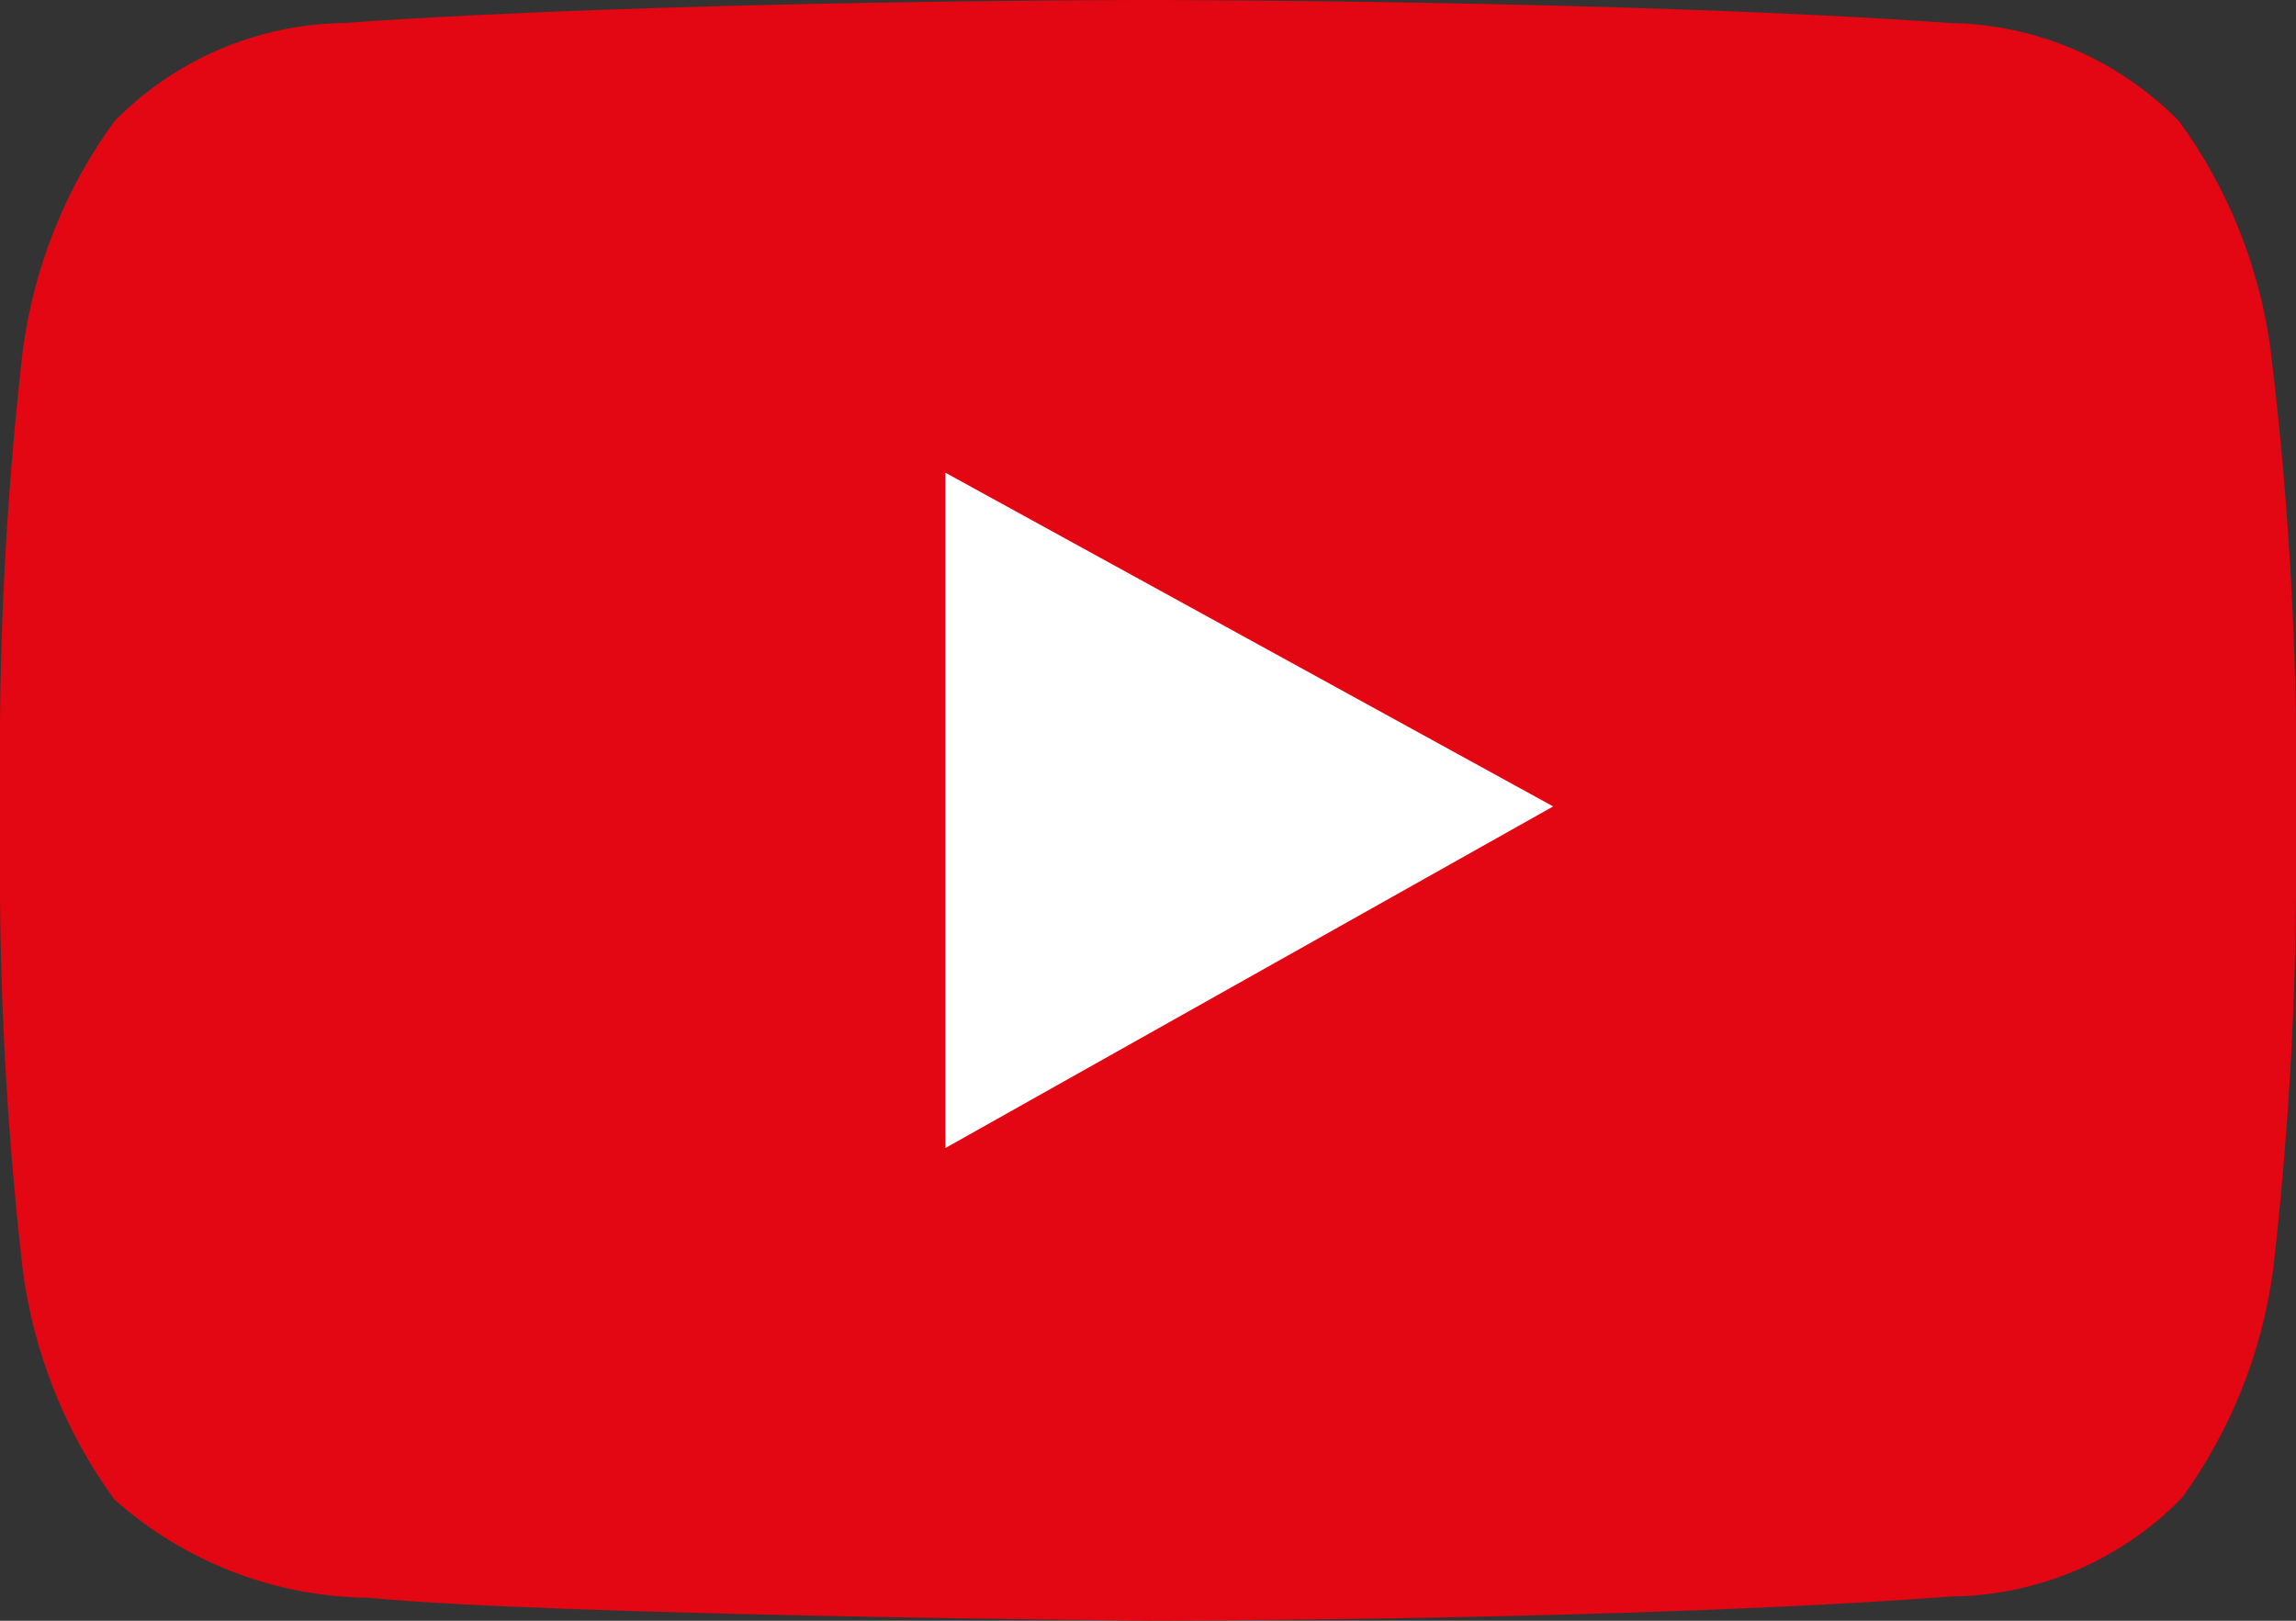
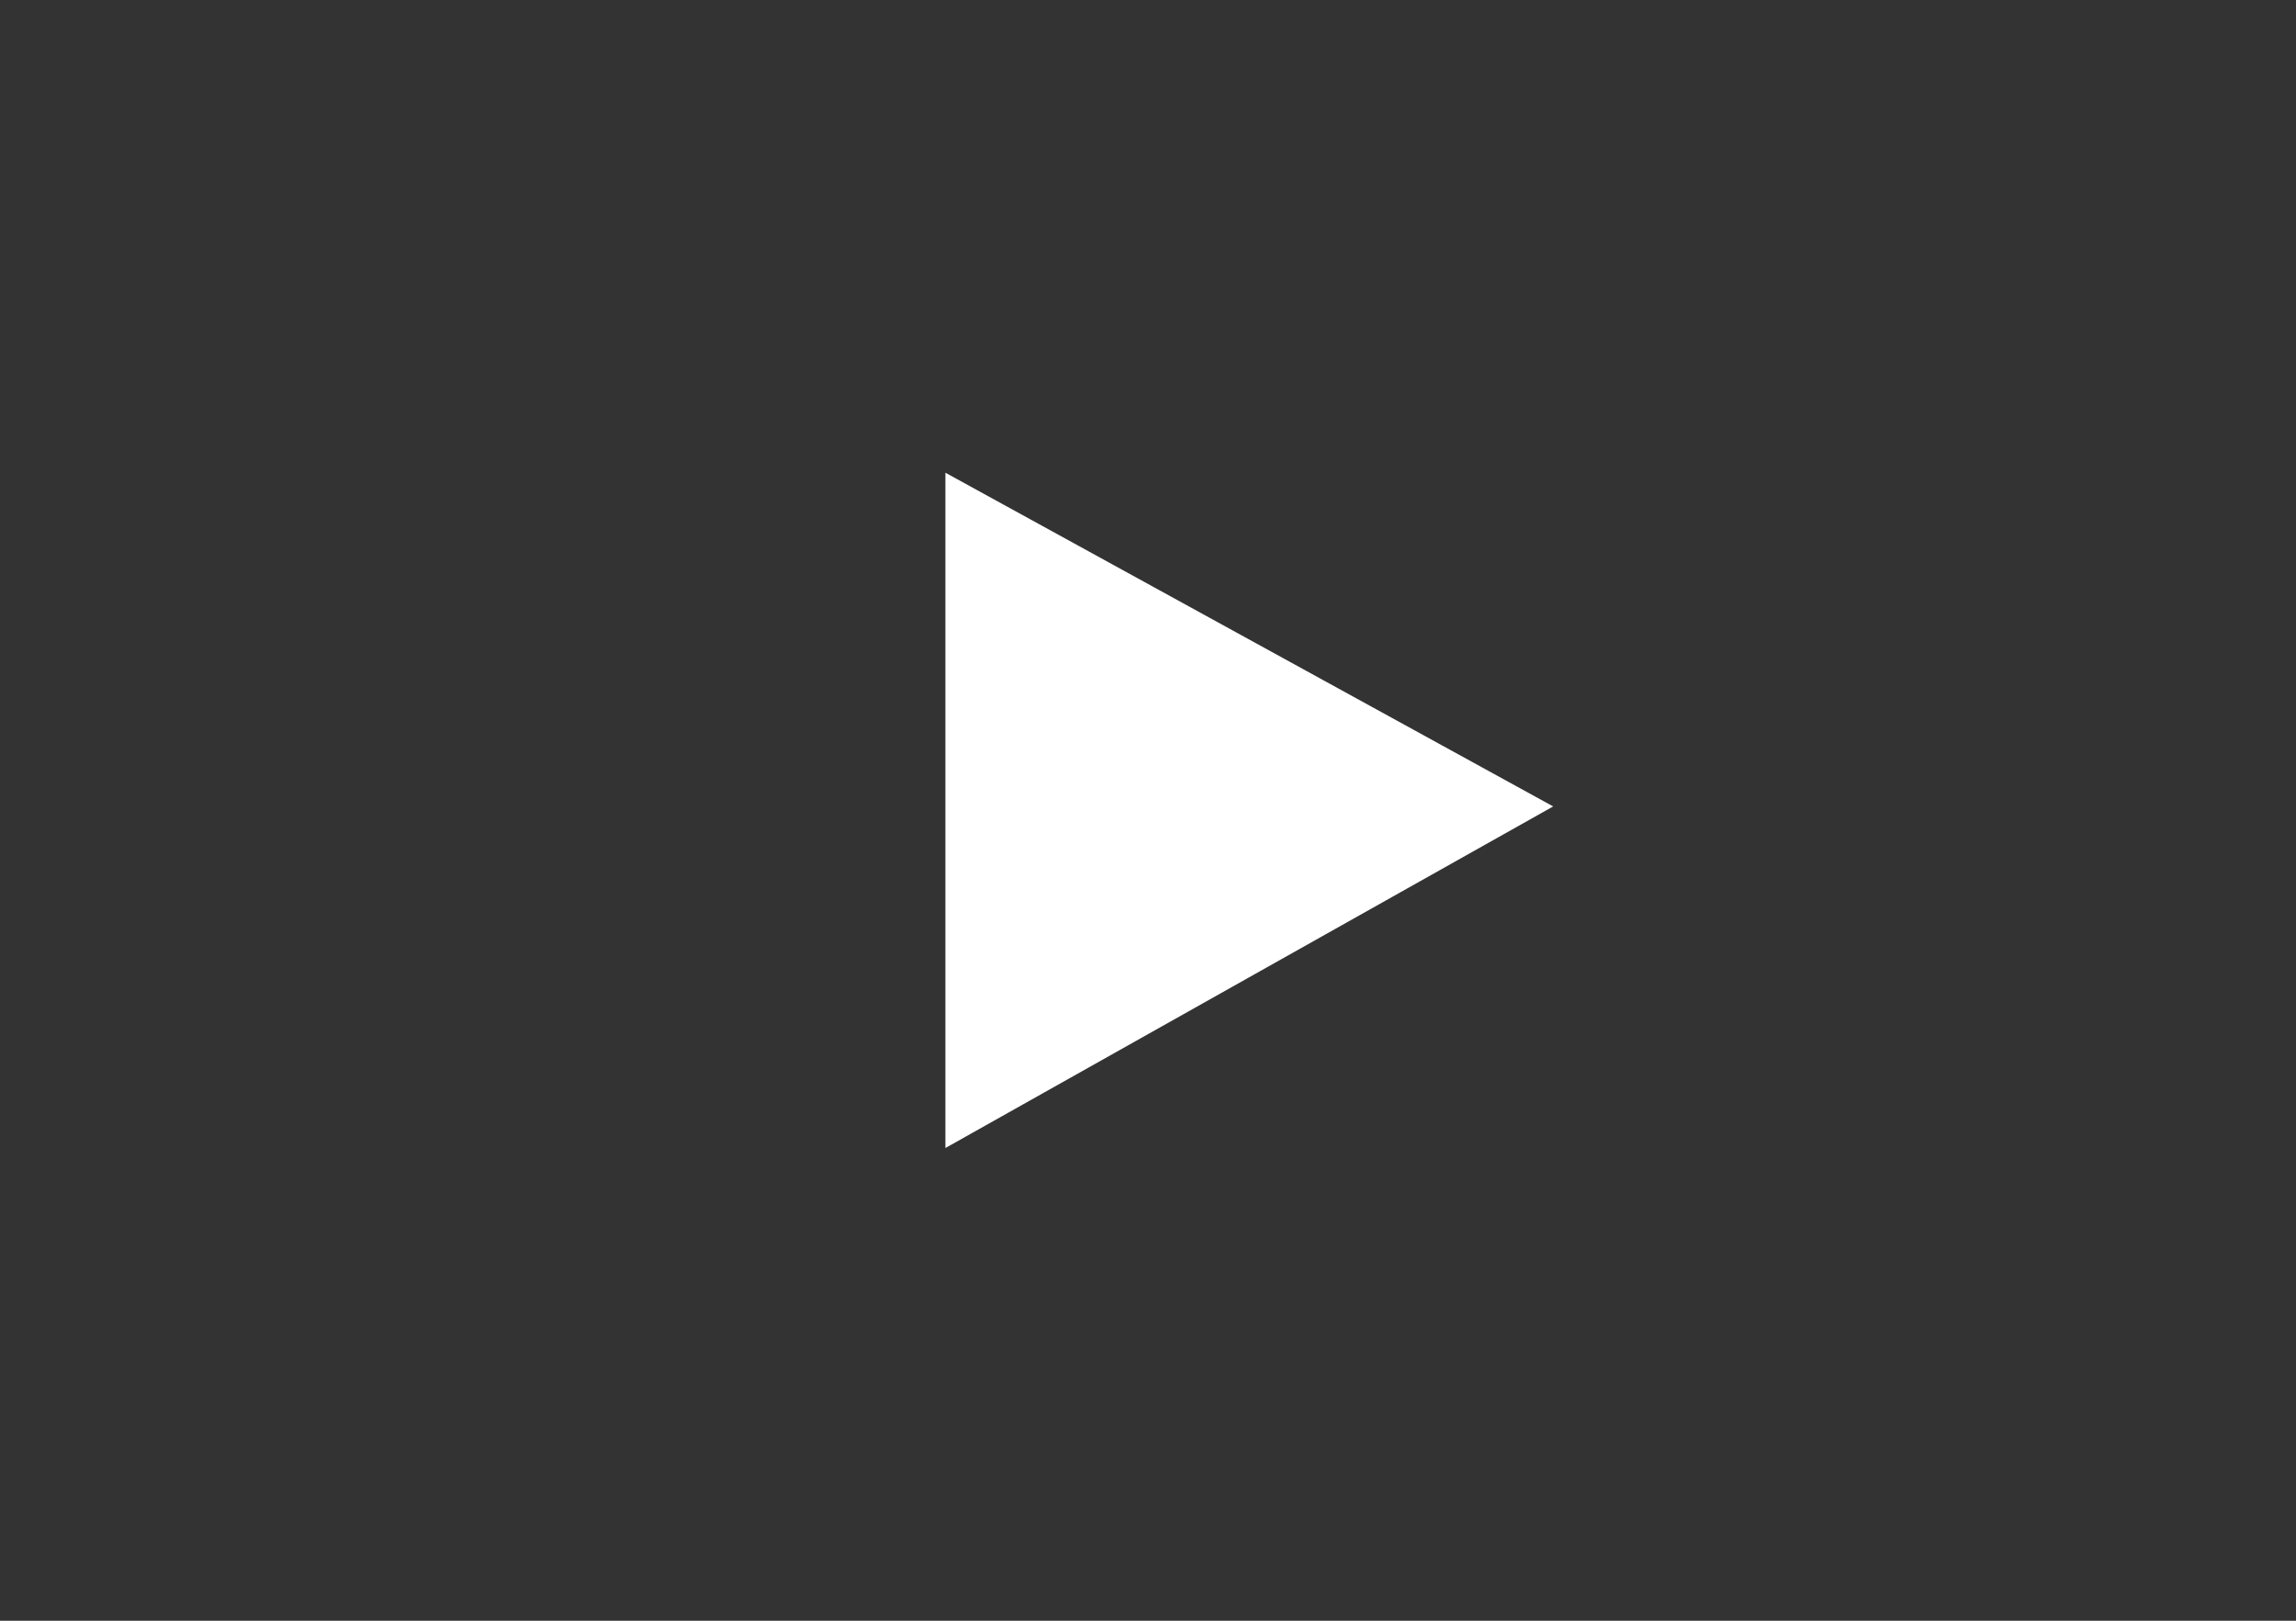
<svg xmlns="http://www.w3.org/2000/svg" width="136px" height="96px" viewBox="0 0 136 96" version="1.1">
  <rect x="0" y="0" width="136" height="96" fill="#333333" stroke="none" />
  <title>D899ECBE-0A5A-40D9-8A95-1153F17BAC31</title>
  <g id="Page-1" stroke="none" stroke-width="1" fill="none" fill-rule="evenodd">
    <g id="Desktop-–-Undergrad-on-demand" transform="translate(-441, -911)" fill-rule="nonzero">
      <g id="Welcome" transform="translate(229, 696)">
        <g id="virtual-tour-CTA-Copy-3" transform="translate(211.5, 215)">
          <g id="play" transform="translate(0.5, 0)">
-             <path d="M134.496,20.728 C133.843,15.83 131.981,11.175 129.08,7.187 C125.48,3.52 120.588,1.427 115.465,1.362 C96.434,0 67.925,0 67.925,0 L67.925,0 C67.925,0 39.416,0 20.385,1.362 C15.262,1.427 10.37,3.52 6.77,7.187 C3.868,11.175 2.006,15.83 1.354,20.728 C0.511,28.062 0.059,35.436 0,42.818 L0,53.182 C0.059,60.564 0.511,67.938 1.354,75.272 C2.006,80.17 3.868,84.825 6.77,88.813 C10.923,92.515 16.265,94.584 21.814,94.638 C32.721,95.697 68,96 68,96 C68,96 96.584,96 115.615,94.563 C120.74,94.505 125.635,92.411 129.23,88.738 C132.132,84.75 133.994,80.094 134.646,75.196 C135.489,67.862 135.941,60.489 136,53.106 L136,42.742 C135.888,35.383 135.386,28.034 134.496,20.728 L134.496,20.728 Z" id="Path" fill="#E30613" />
            <polygon id="Path" fill="#FFFFFF" points="56 68 56 28 92 47.767" />
          </g>
        </g>
      </g>
    </g>
  </g>
</svg>